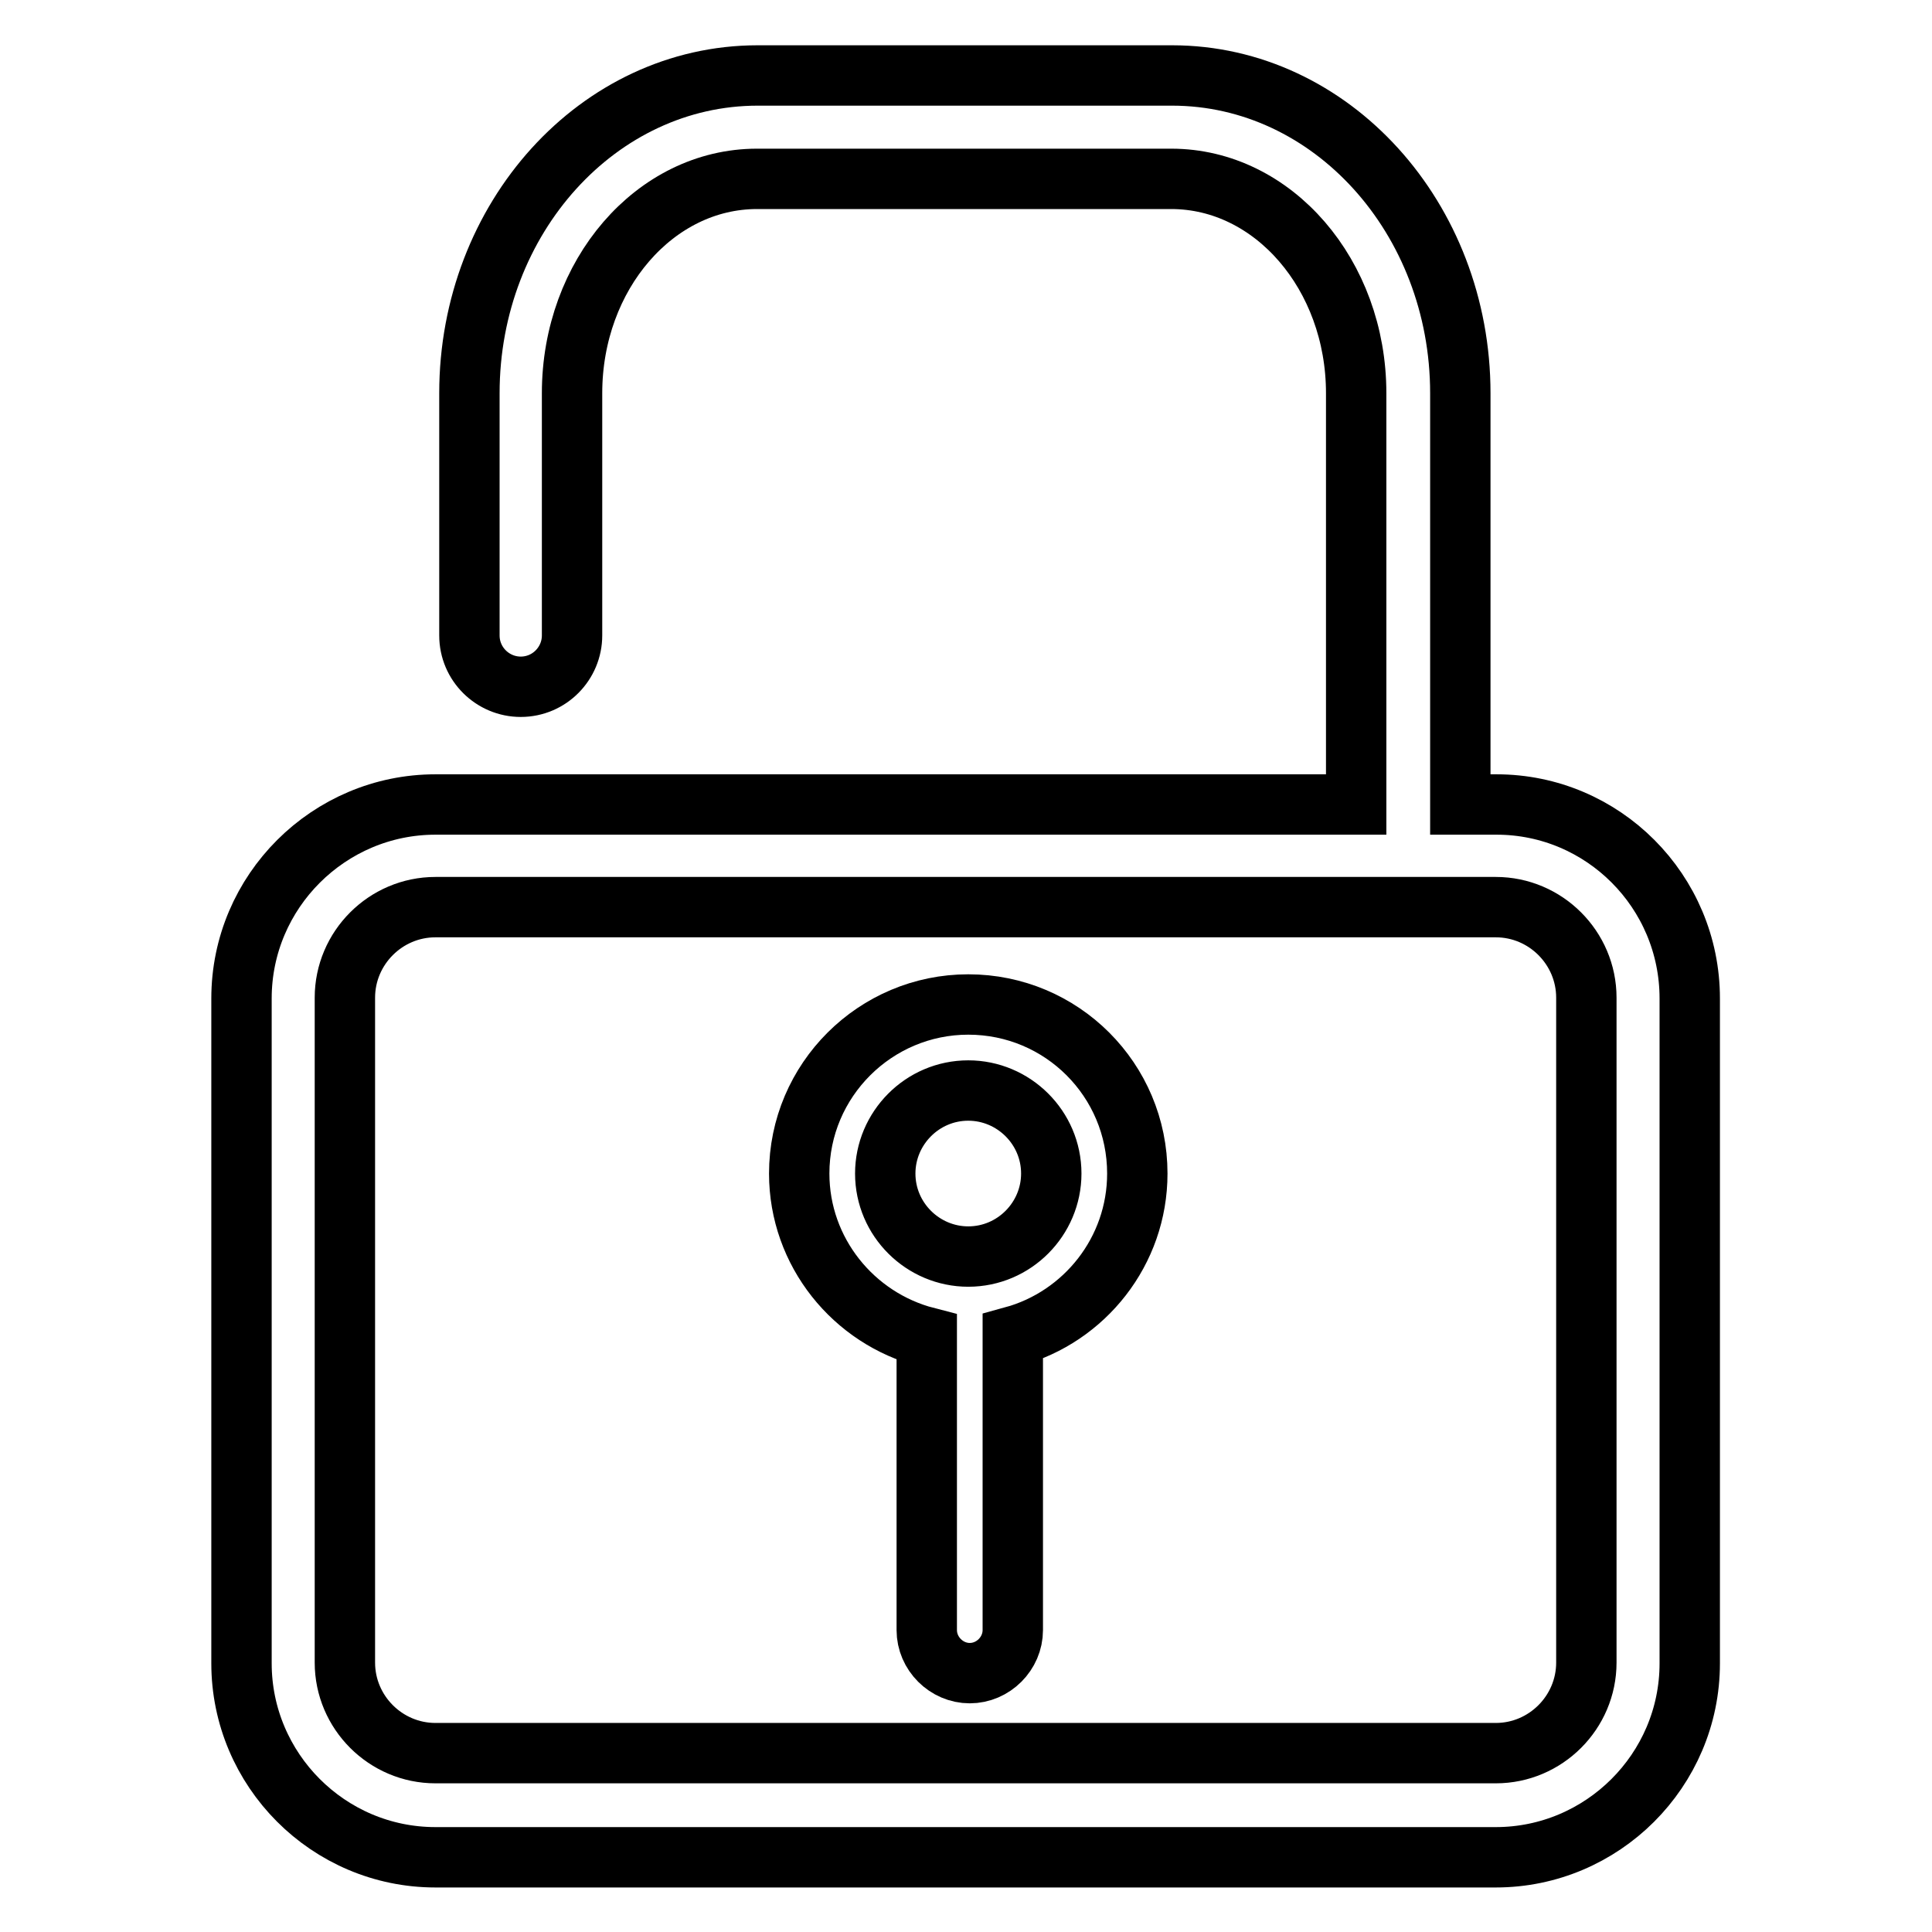
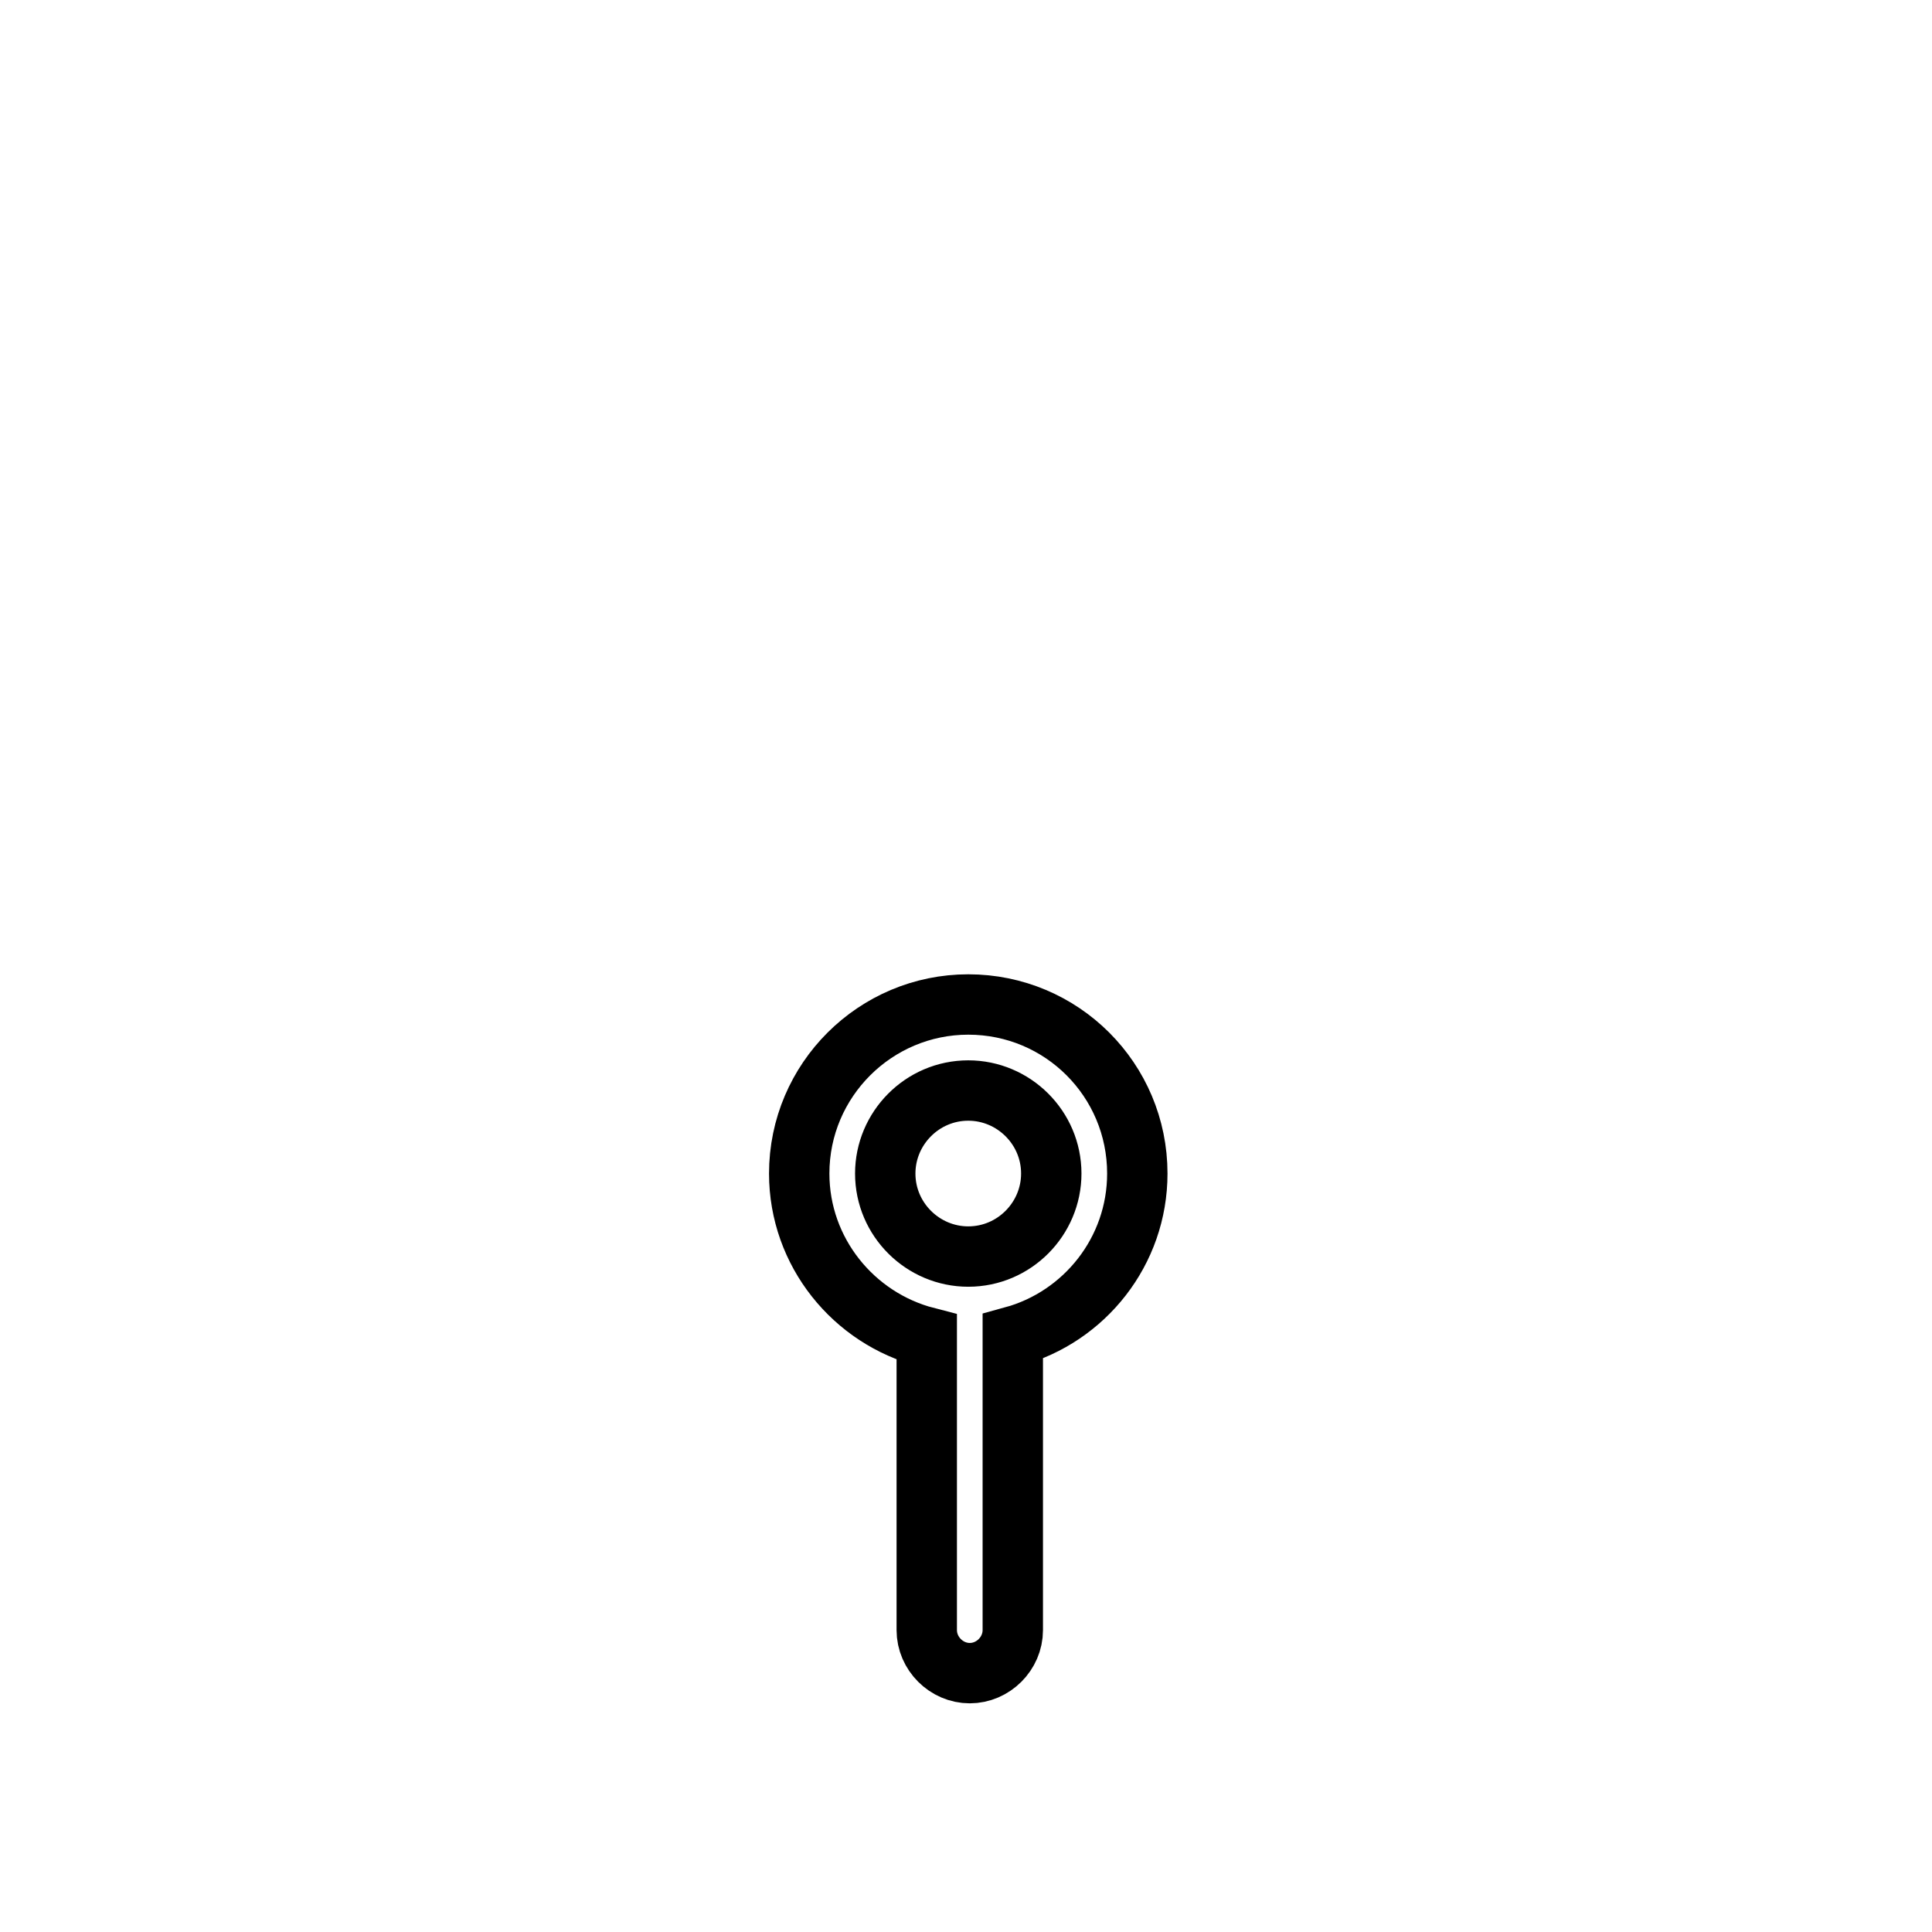
<svg xmlns="http://www.w3.org/2000/svg" version="1.1" x="0px" y="0px" viewBox="0 0 256 256" enable-background="new 0 0 256 256" xml:space="preserve">
  <g>
-     <path stroke-width="8" fill-opacity="0" stroke="#000000" d="M198.3,106.6h-4.8V52.1c0-23.2-17.1-42.1-38.2-42.1h-54.9c-21.1,0-38.2,18.9-38.2,42.1v32.1 c0,3.8,3.1,6.8,6.8,6.8c3.8,0,6.8-3.1,6.8-6.8V52.1c0-15.7,11-28.4,24.5-28.4h54.9c13.5,0,24.5,12.7,24.5,28.4v54.5h-122 c-14.1,0-25.7,11.5-25.7,25.7v88.1c0,14.1,11.5,25.7,25.7,25.7h140.5c14.1,0,25.7-11.5,25.7-25.7v-88.1 C223.9,118.1,212.4,106.6,198.3,106.6z M210.2,220.3c0,6.6-5.4,12-12,12H57.7c-6.6,0-12-5.4-12-12v-88.1c0-6.6,5.4-12,12-12h140.5 c6.6,0,12,5.4,12,12V220.3z" />
    <path stroke-width="8" fill-opacity="0" stroke="#000000" d="M128.3,133.1c-12.3,0-22.4,10-22.4,22.4c0,10.4,7.2,19.2,16.9,21.7V216c0,3.1,2.6,5.7,5.7,5.7 c3.1,0,5.7-2.6,5.7-5.7v-38.9c9.5-2.6,16.5-11.3,16.5-21.6C150.7,143.1,140.7,133.1,128.3,133.1z M128.3,166.5c-6,0-11-4.9-11-11 c0-6,4.9-11,11-11c6,0,11,4.9,11,11C139.3,161.5,134.4,166.5,128.3,166.5z" />
  </g>
</svg>